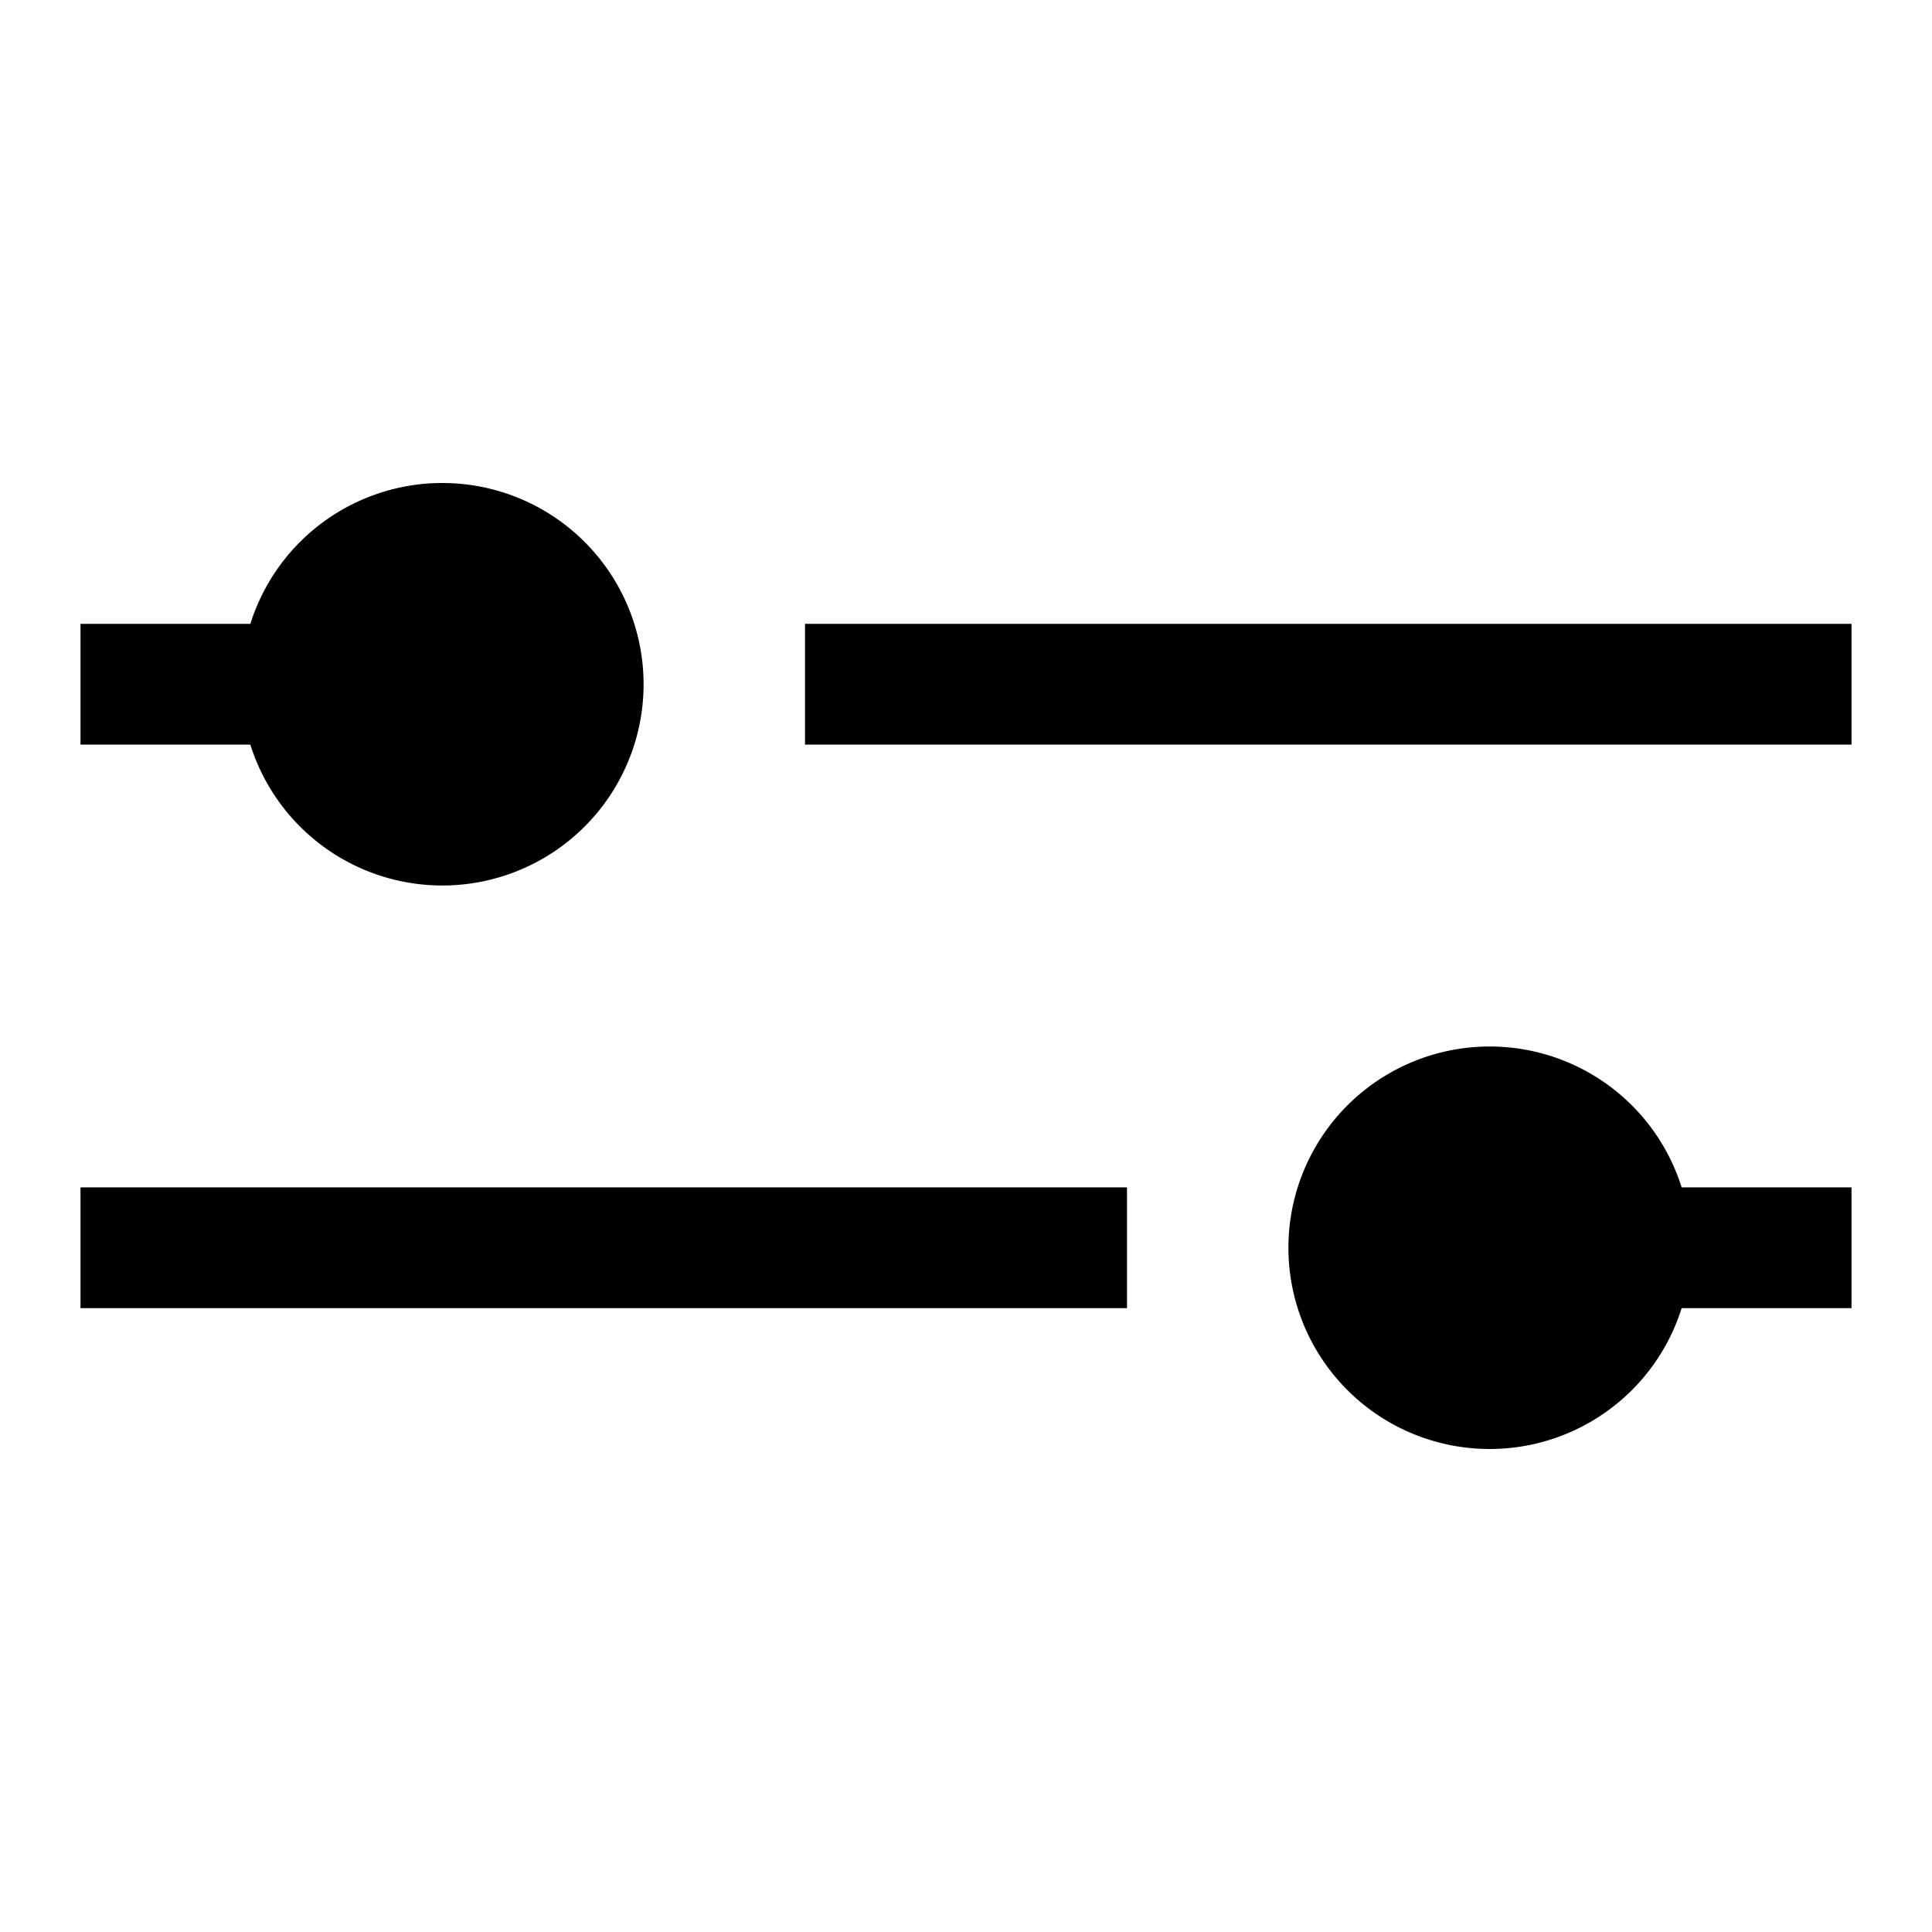
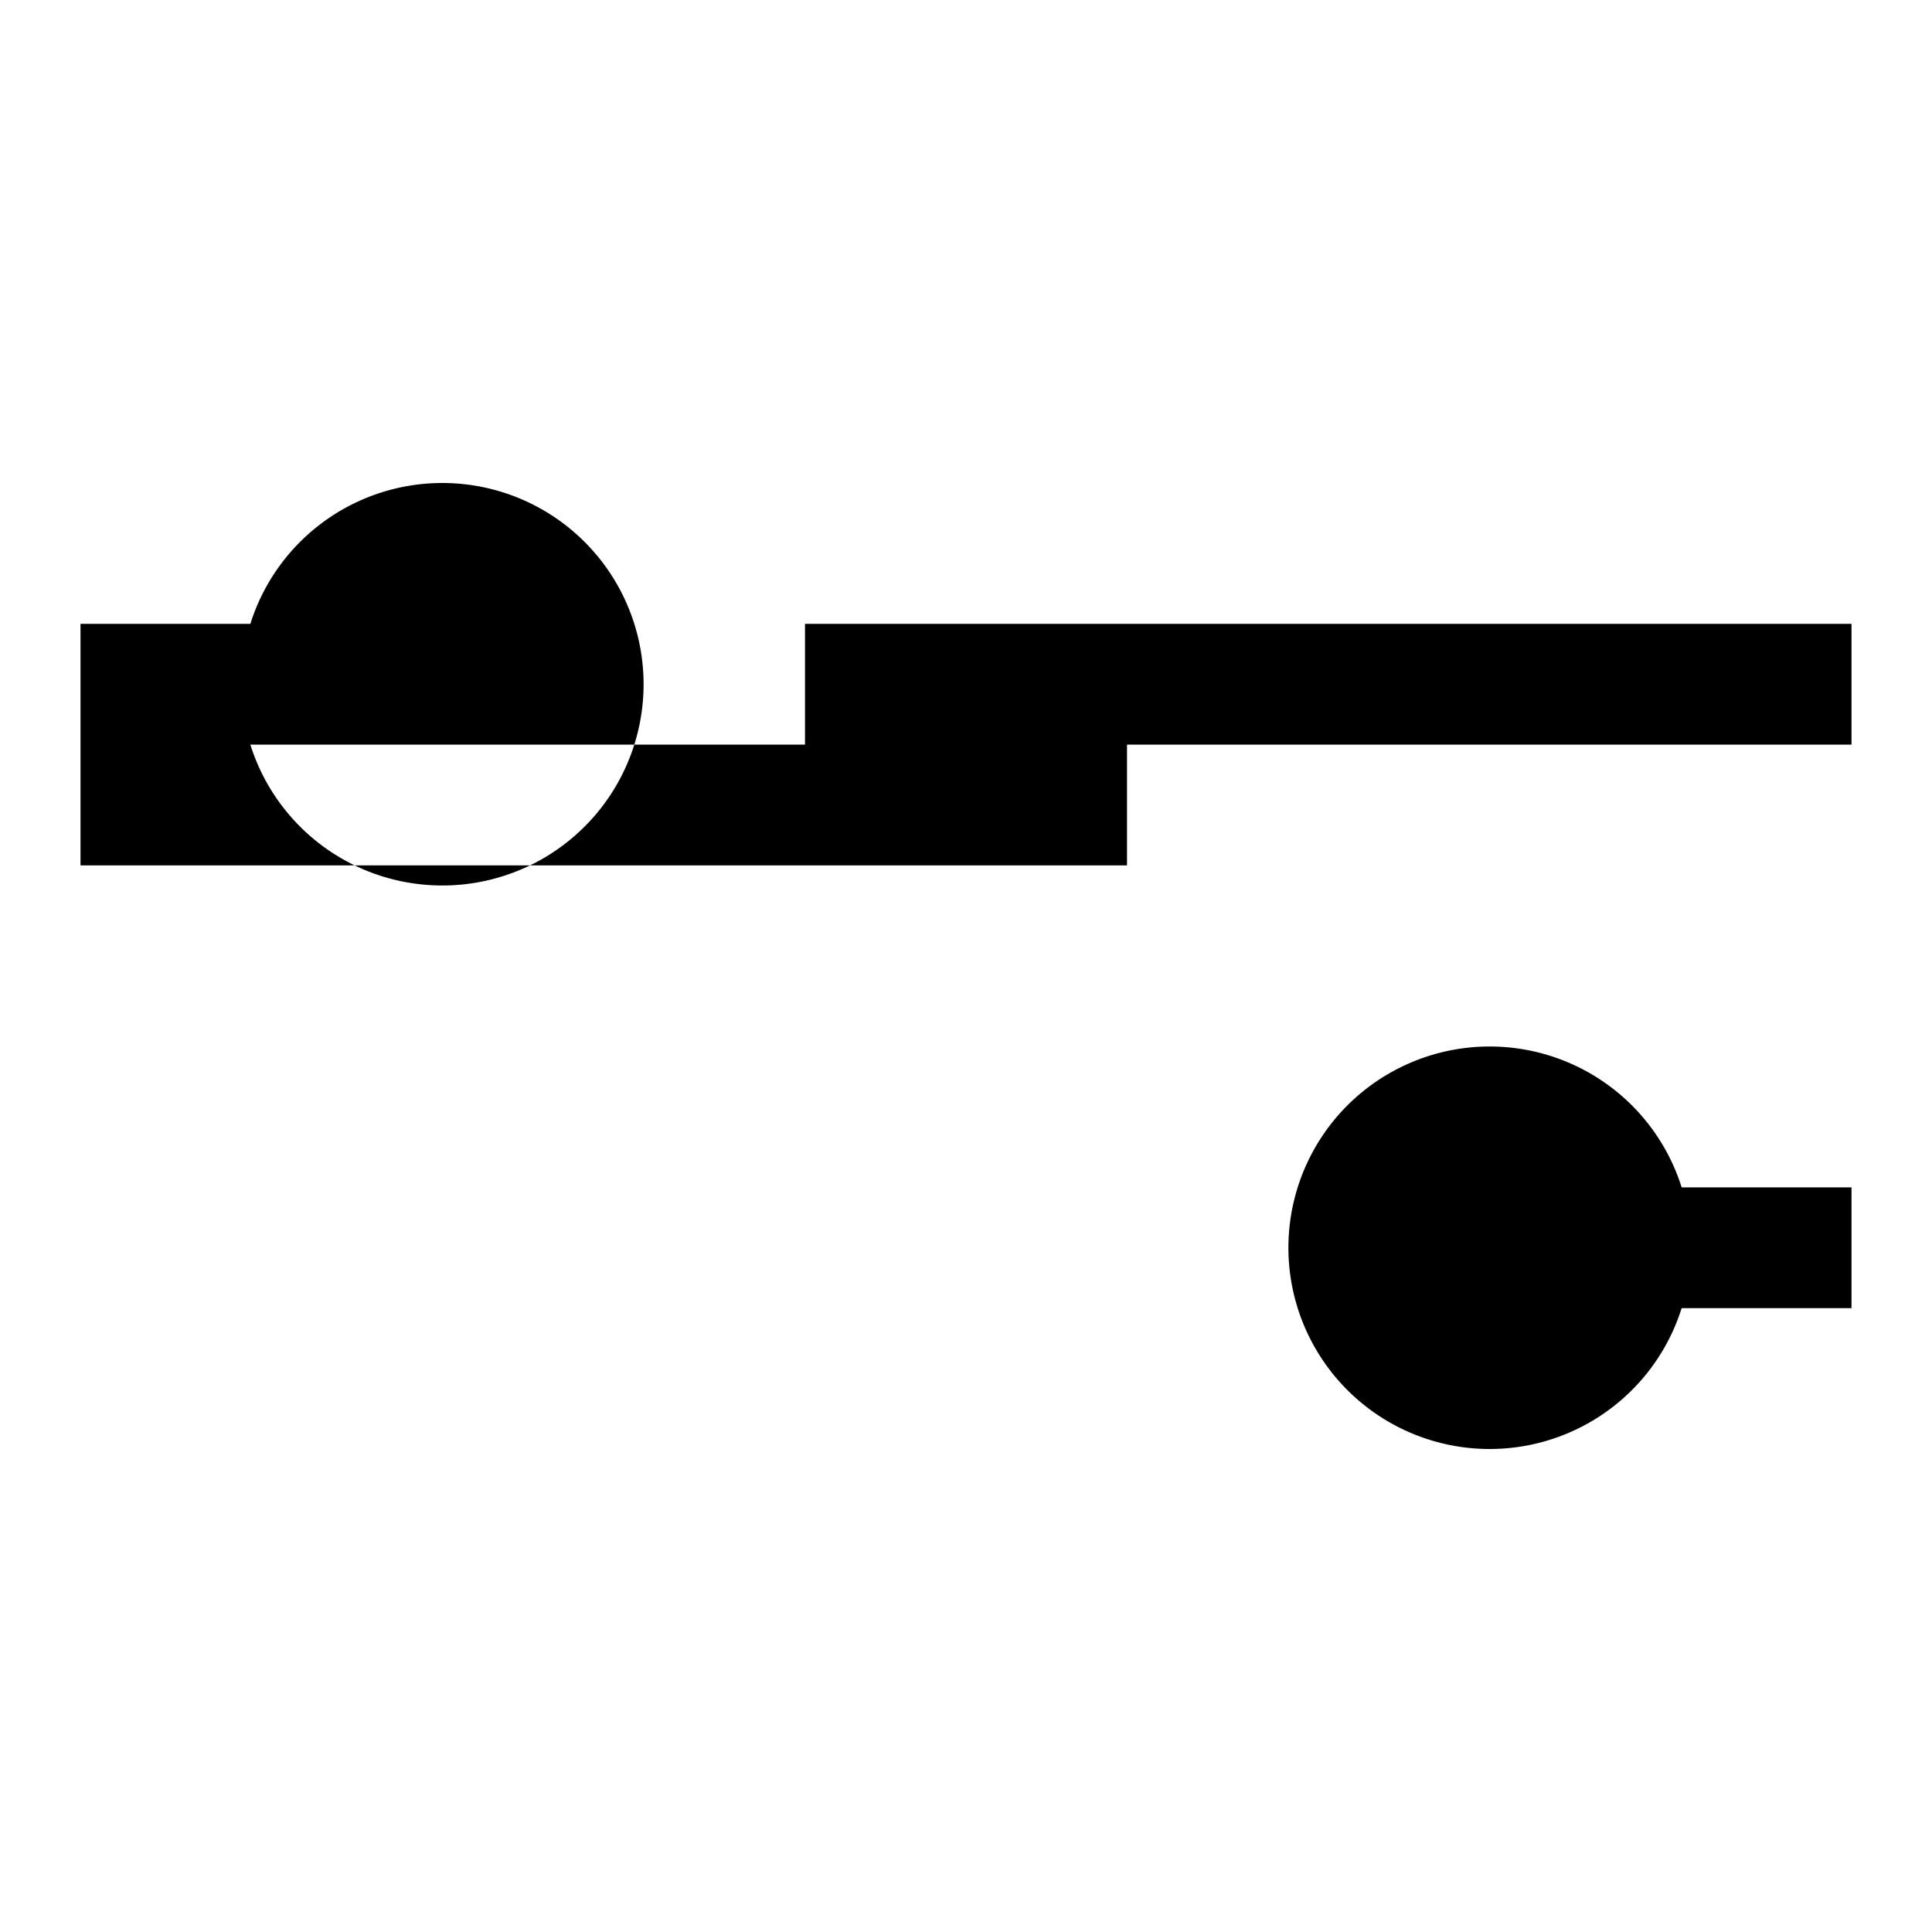
<svg xmlns="http://www.w3.org/2000/svg" width="24" height="24" fill="none">
-   <path fill="currentColor" d="M3.11 9.25H1v-1.5h2.11a2.5 2.5 0 1 1 0 1.5ZM18.5 13a2.5 2.5 0 1 0 2.39 3.25H23v-1.5h-2.11A2.5 2.5 0 0 0 18.5 13ZM10 9.25h13v-1.5H10v1.5Zm4 5.5H1v1.5h13v-1.5Z" />
+   <path fill="currentColor" d="M3.11 9.25H1v-1.5h2.11a2.5 2.5 0 1 1 0 1.5ZM18.5 13a2.5 2.5 0 1 0 2.39 3.25H23v-1.5h-2.11A2.5 2.5 0 0 0 18.5 13ZM10 9.25h13v-1.5H10v1.5ZH1v1.5h13v-1.5Z" />
</svg>